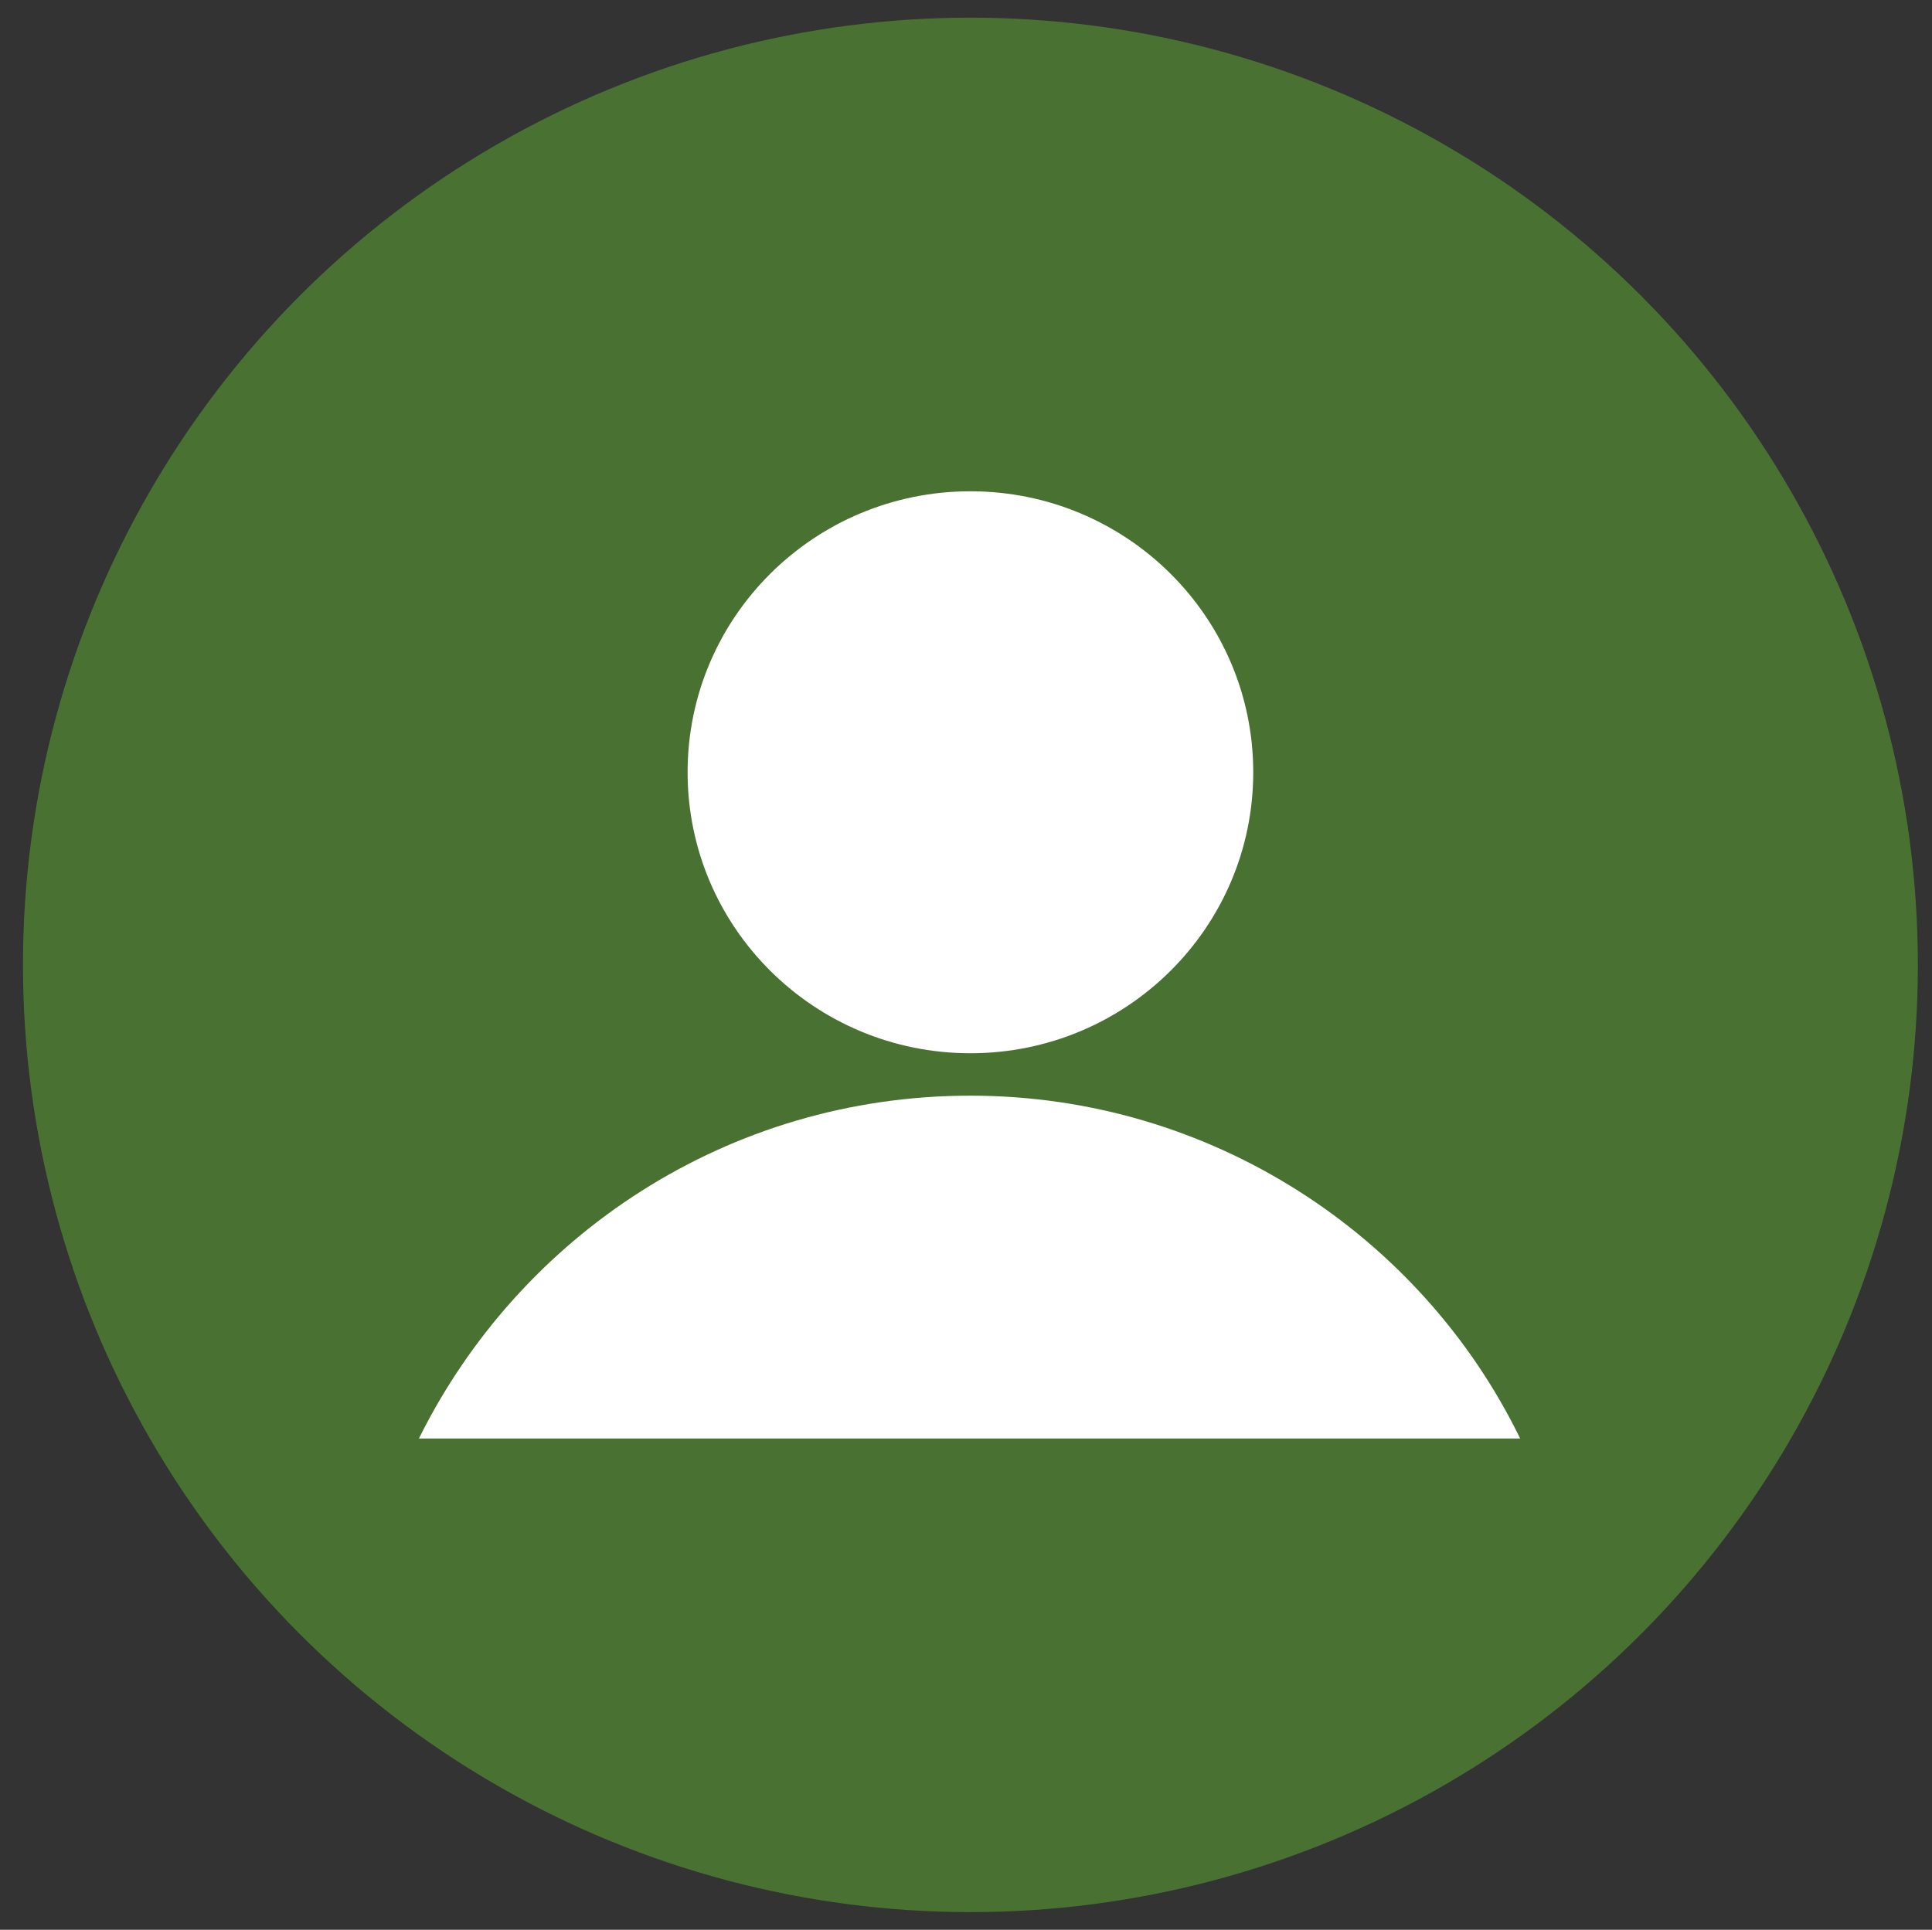
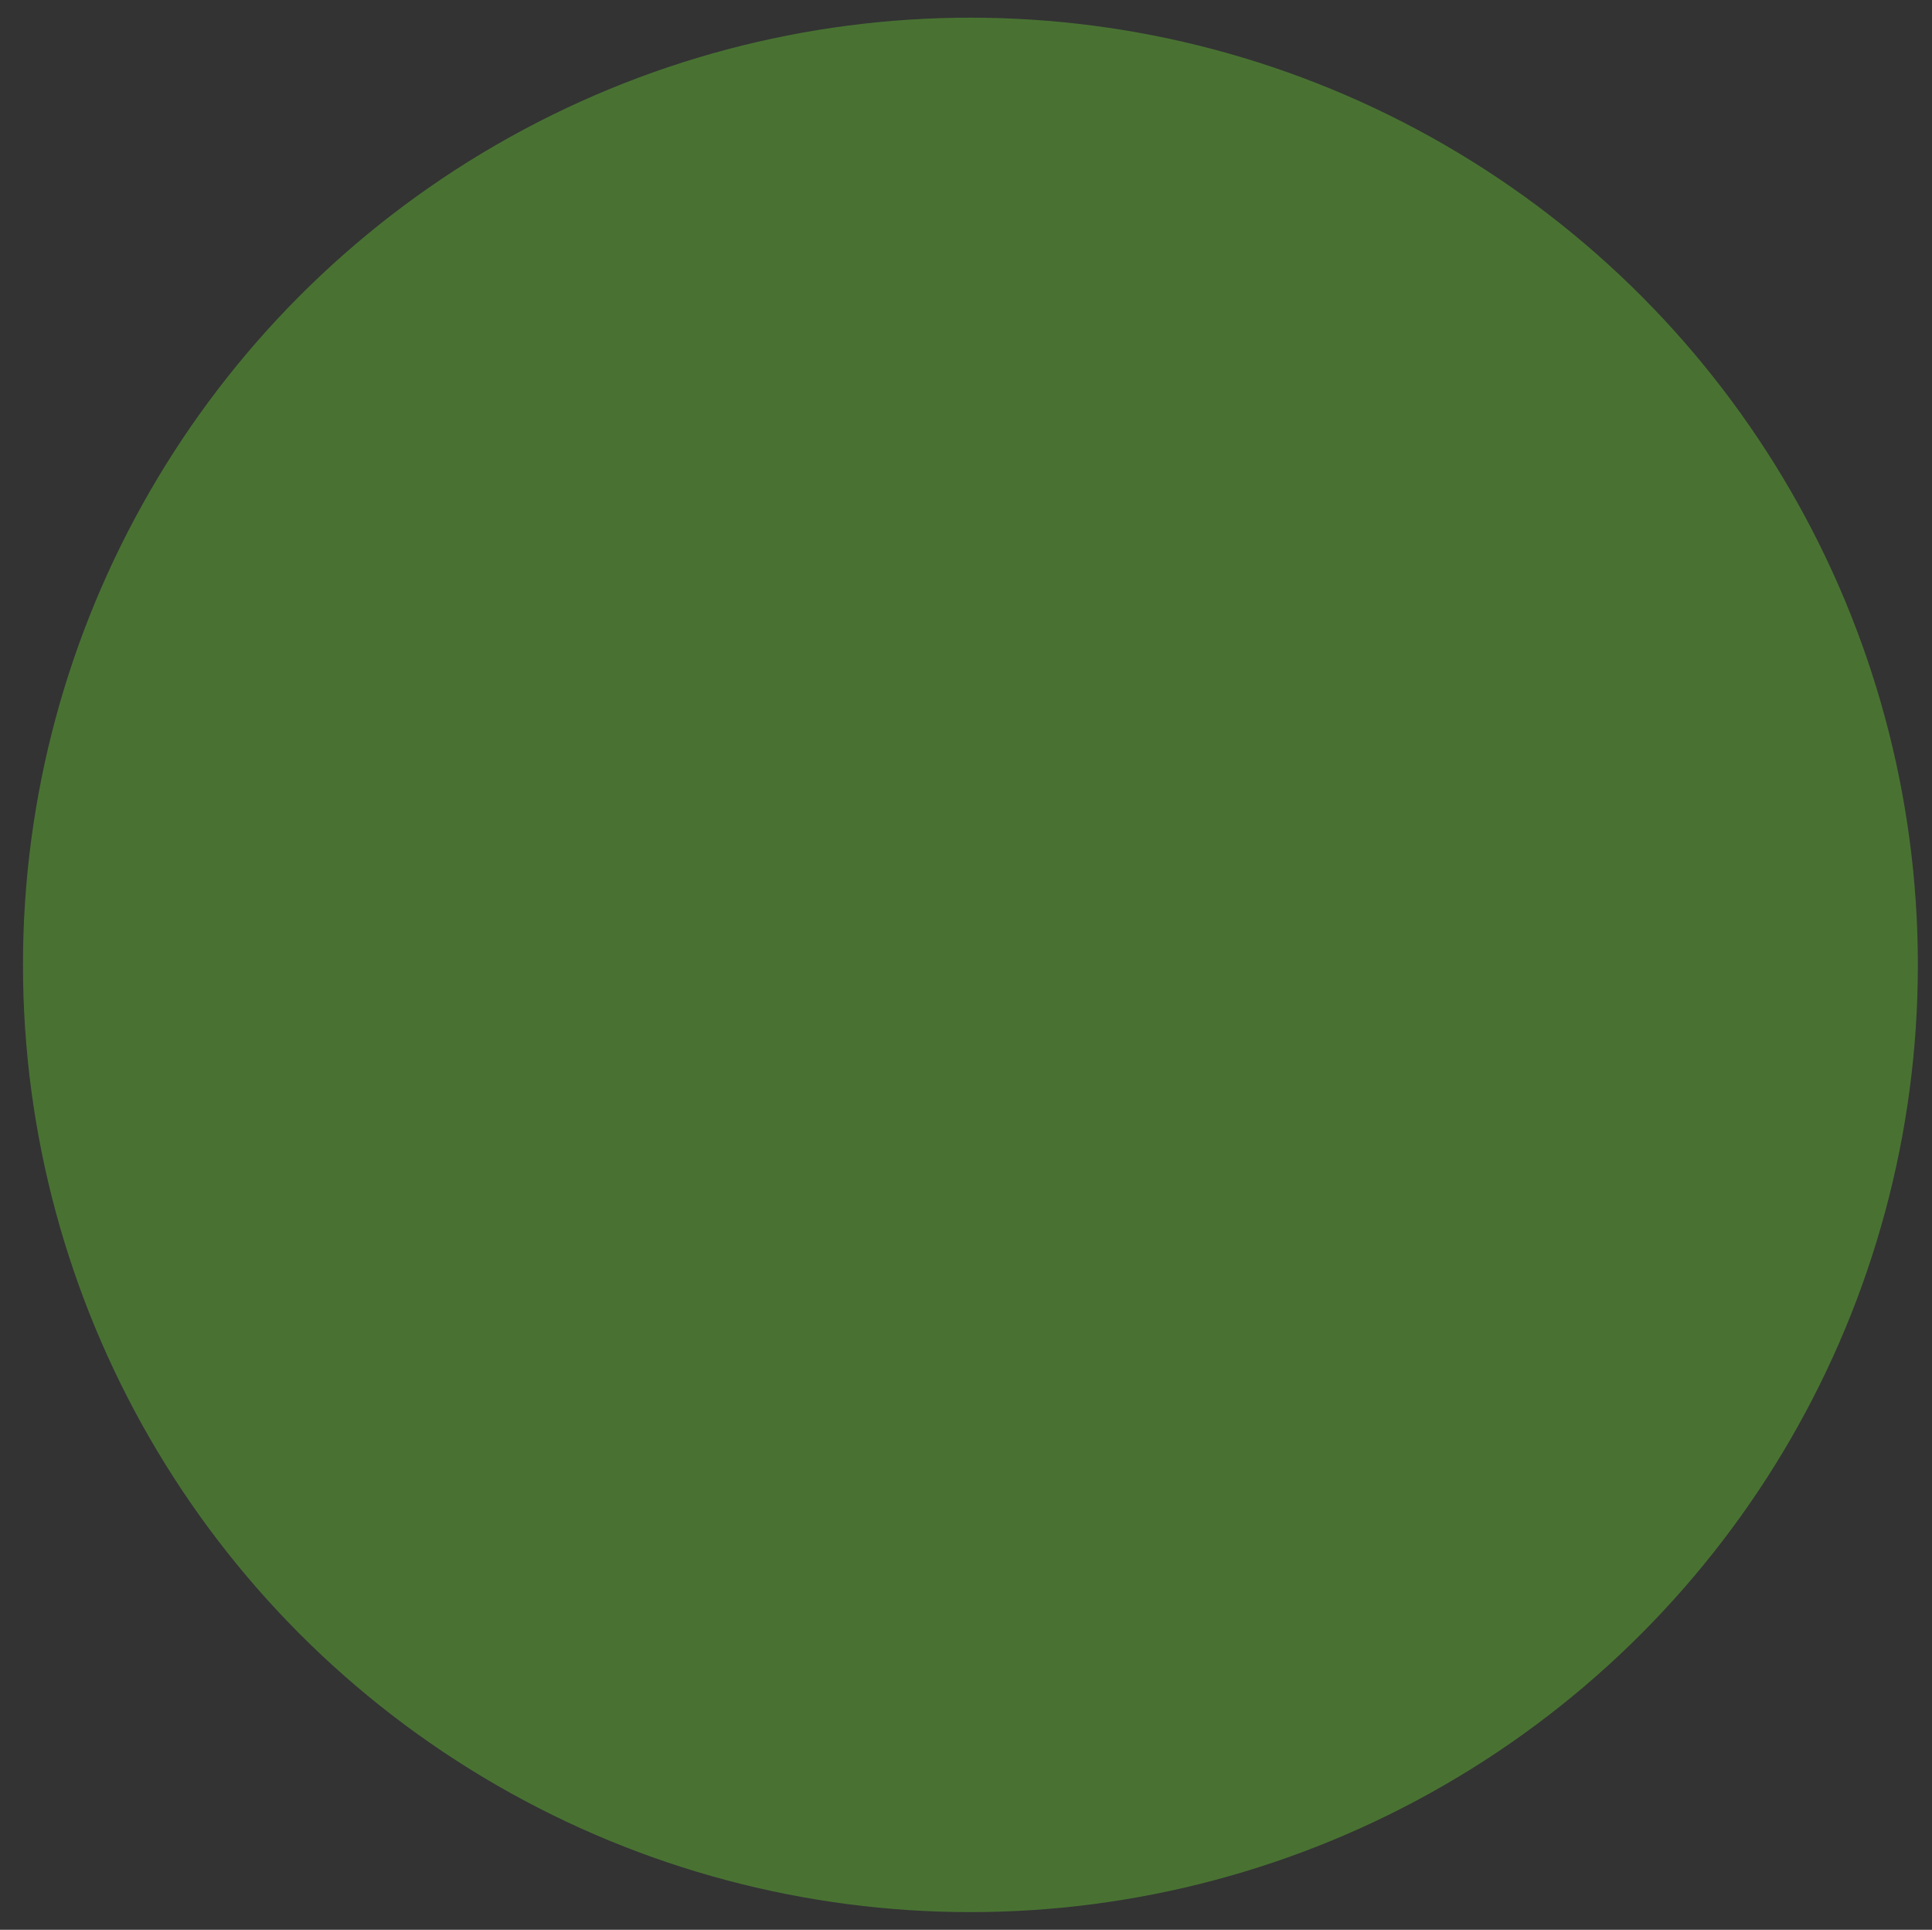
<svg xmlns="http://www.w3.org/2000/svg" version="1.1" id="Capa_1" x="0px" y="0px" viewBox="0 0 109.3 109.2" style="enable-background:new 0 0 109.3 109.2;" xml:space="preserve">
  <rect x="0" y="0" width="109.3" height="109.2" fill="#333333" stroke="none" />
  <style type="text/css">
	.st0{opacity:0.5;fill:#60B333;}
	.st1{fill:#FFFFFF;}
</style>
  <circle class="st0" cx="54.9" cy="54.6" r="53.6" />
  <g>
    <g>
      <g>
-         <ellipse class="st1" cx="54.9" cy="43.7" rx="16" ry="15.9" />
-       </g>
+         </g>
      <g>
-         <path class="st1" d="M54.9,62c-13.7,0-25.5,7.9-31.2,19.4H86C80.4,69.9,68.5,62,54.9,62z" />
-       </g>
+         </g>
    </g>
  </g>
</svg>